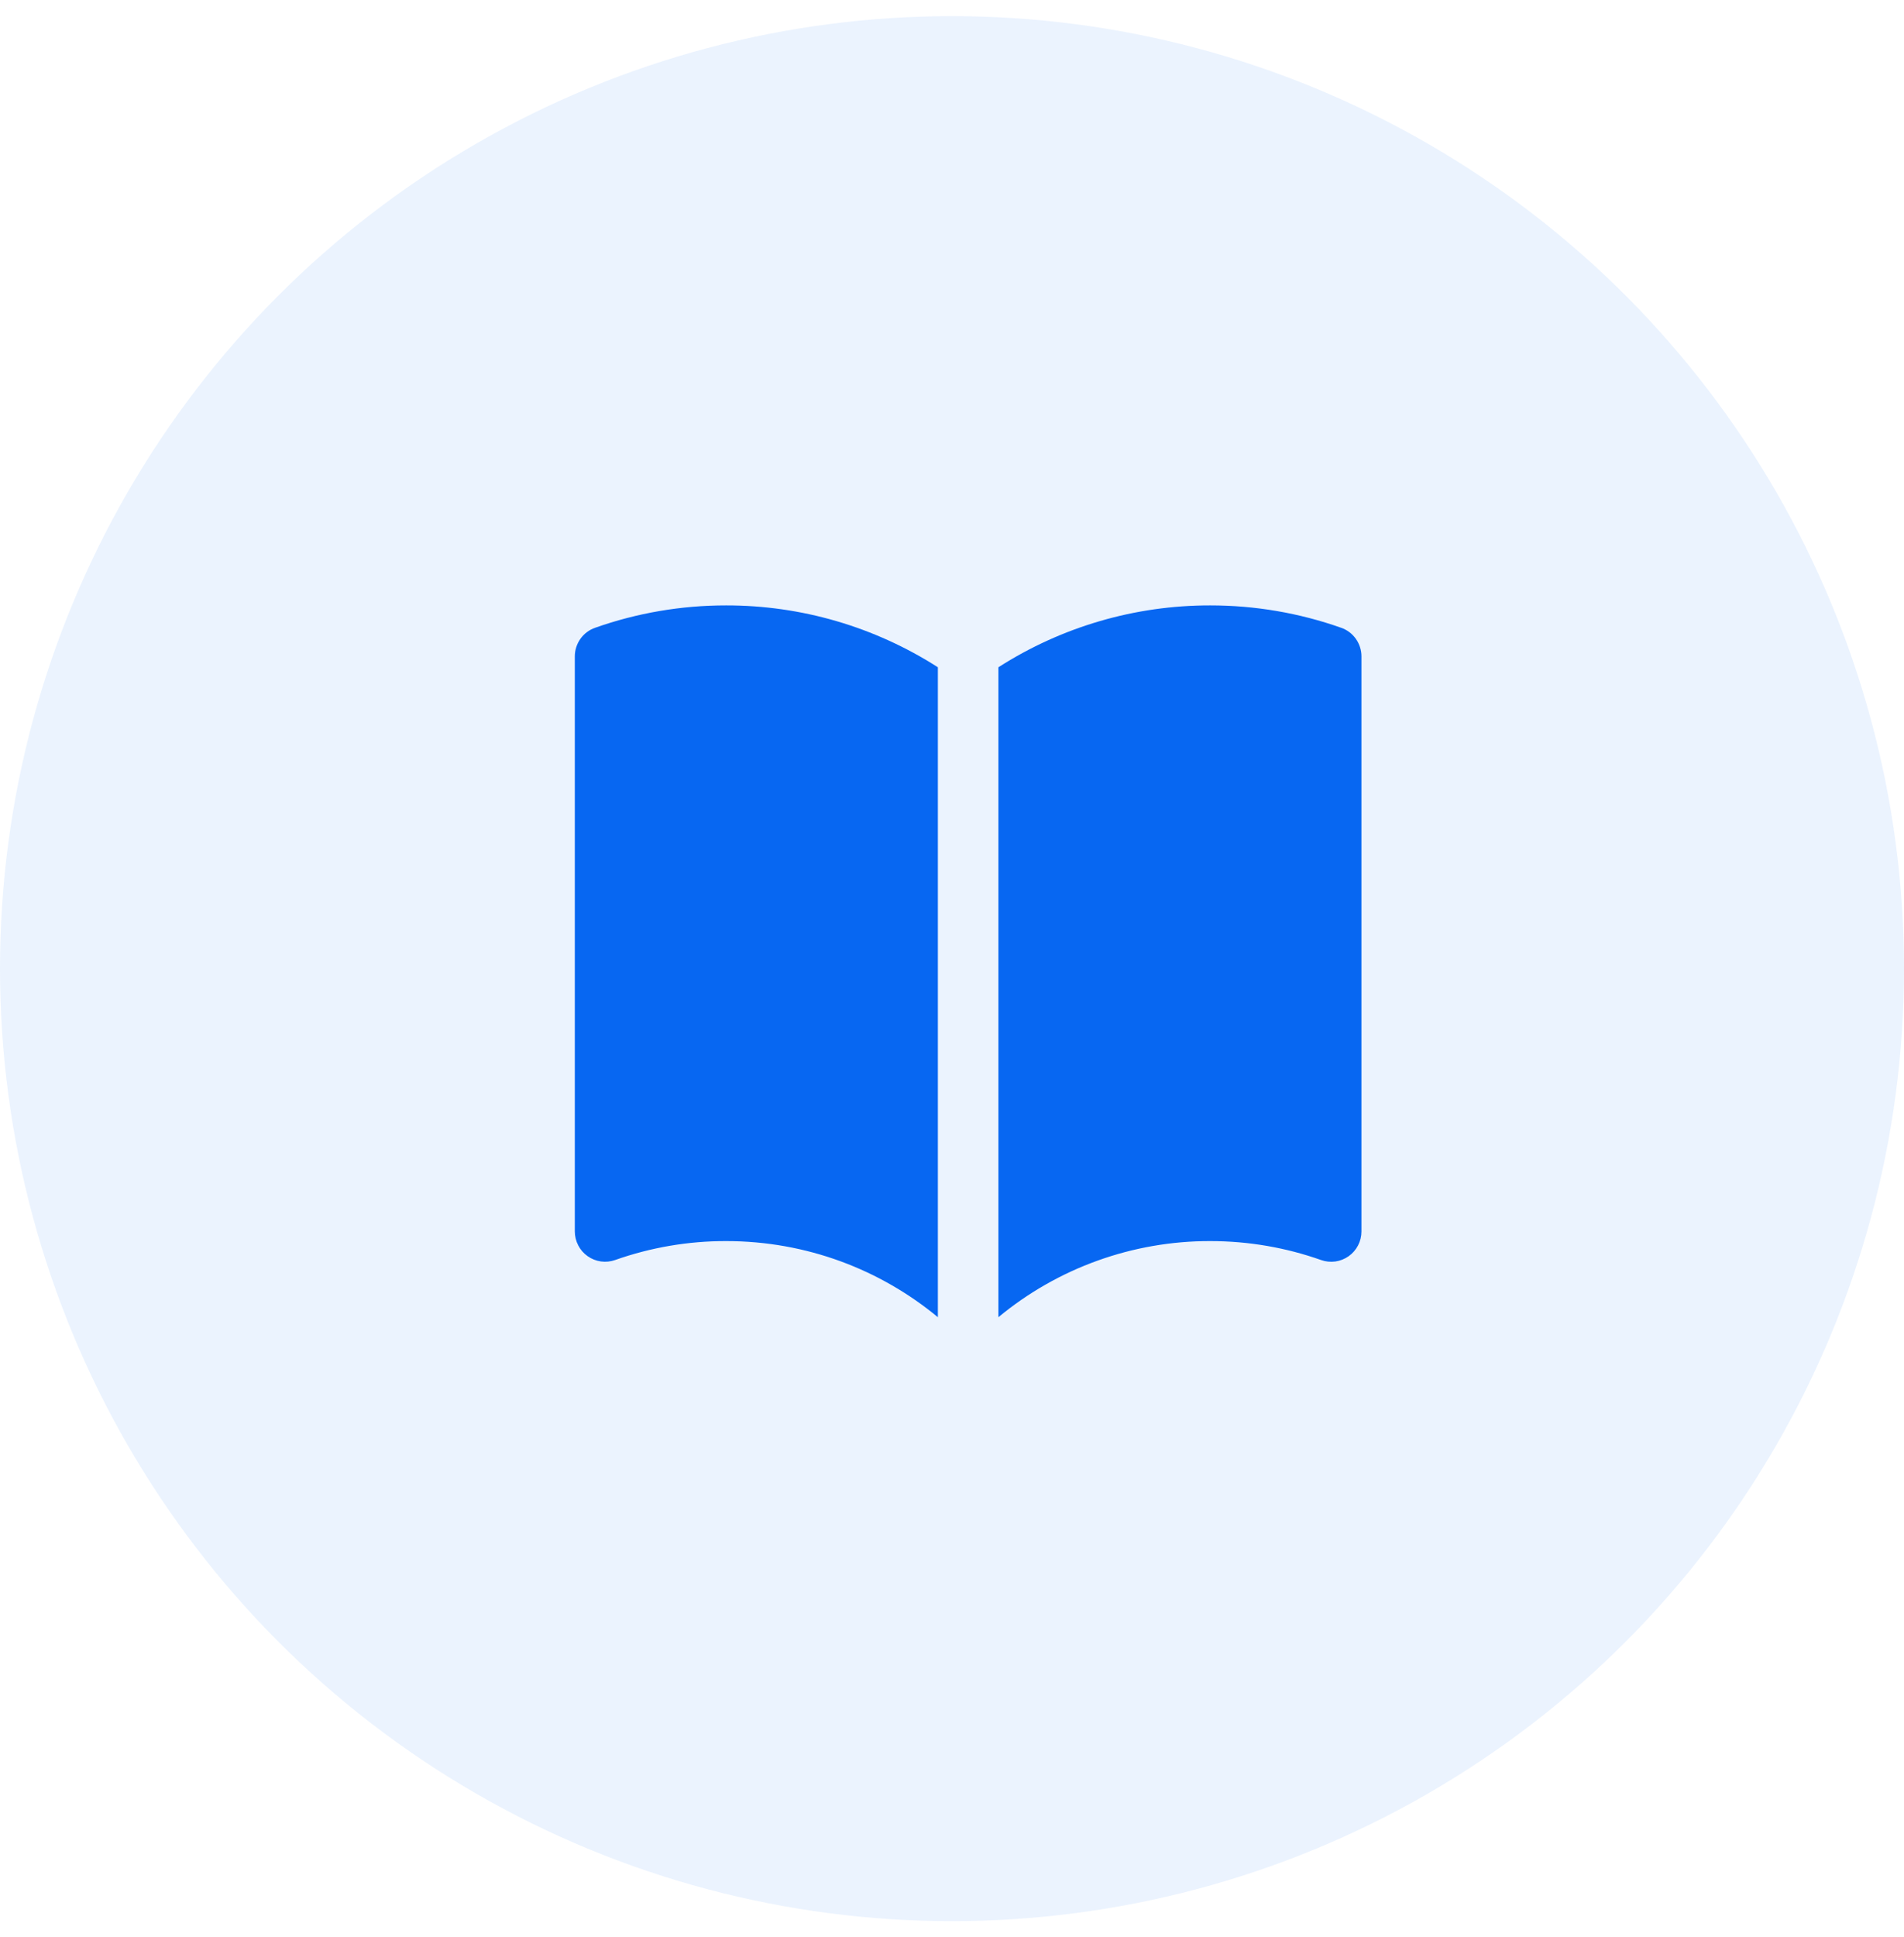
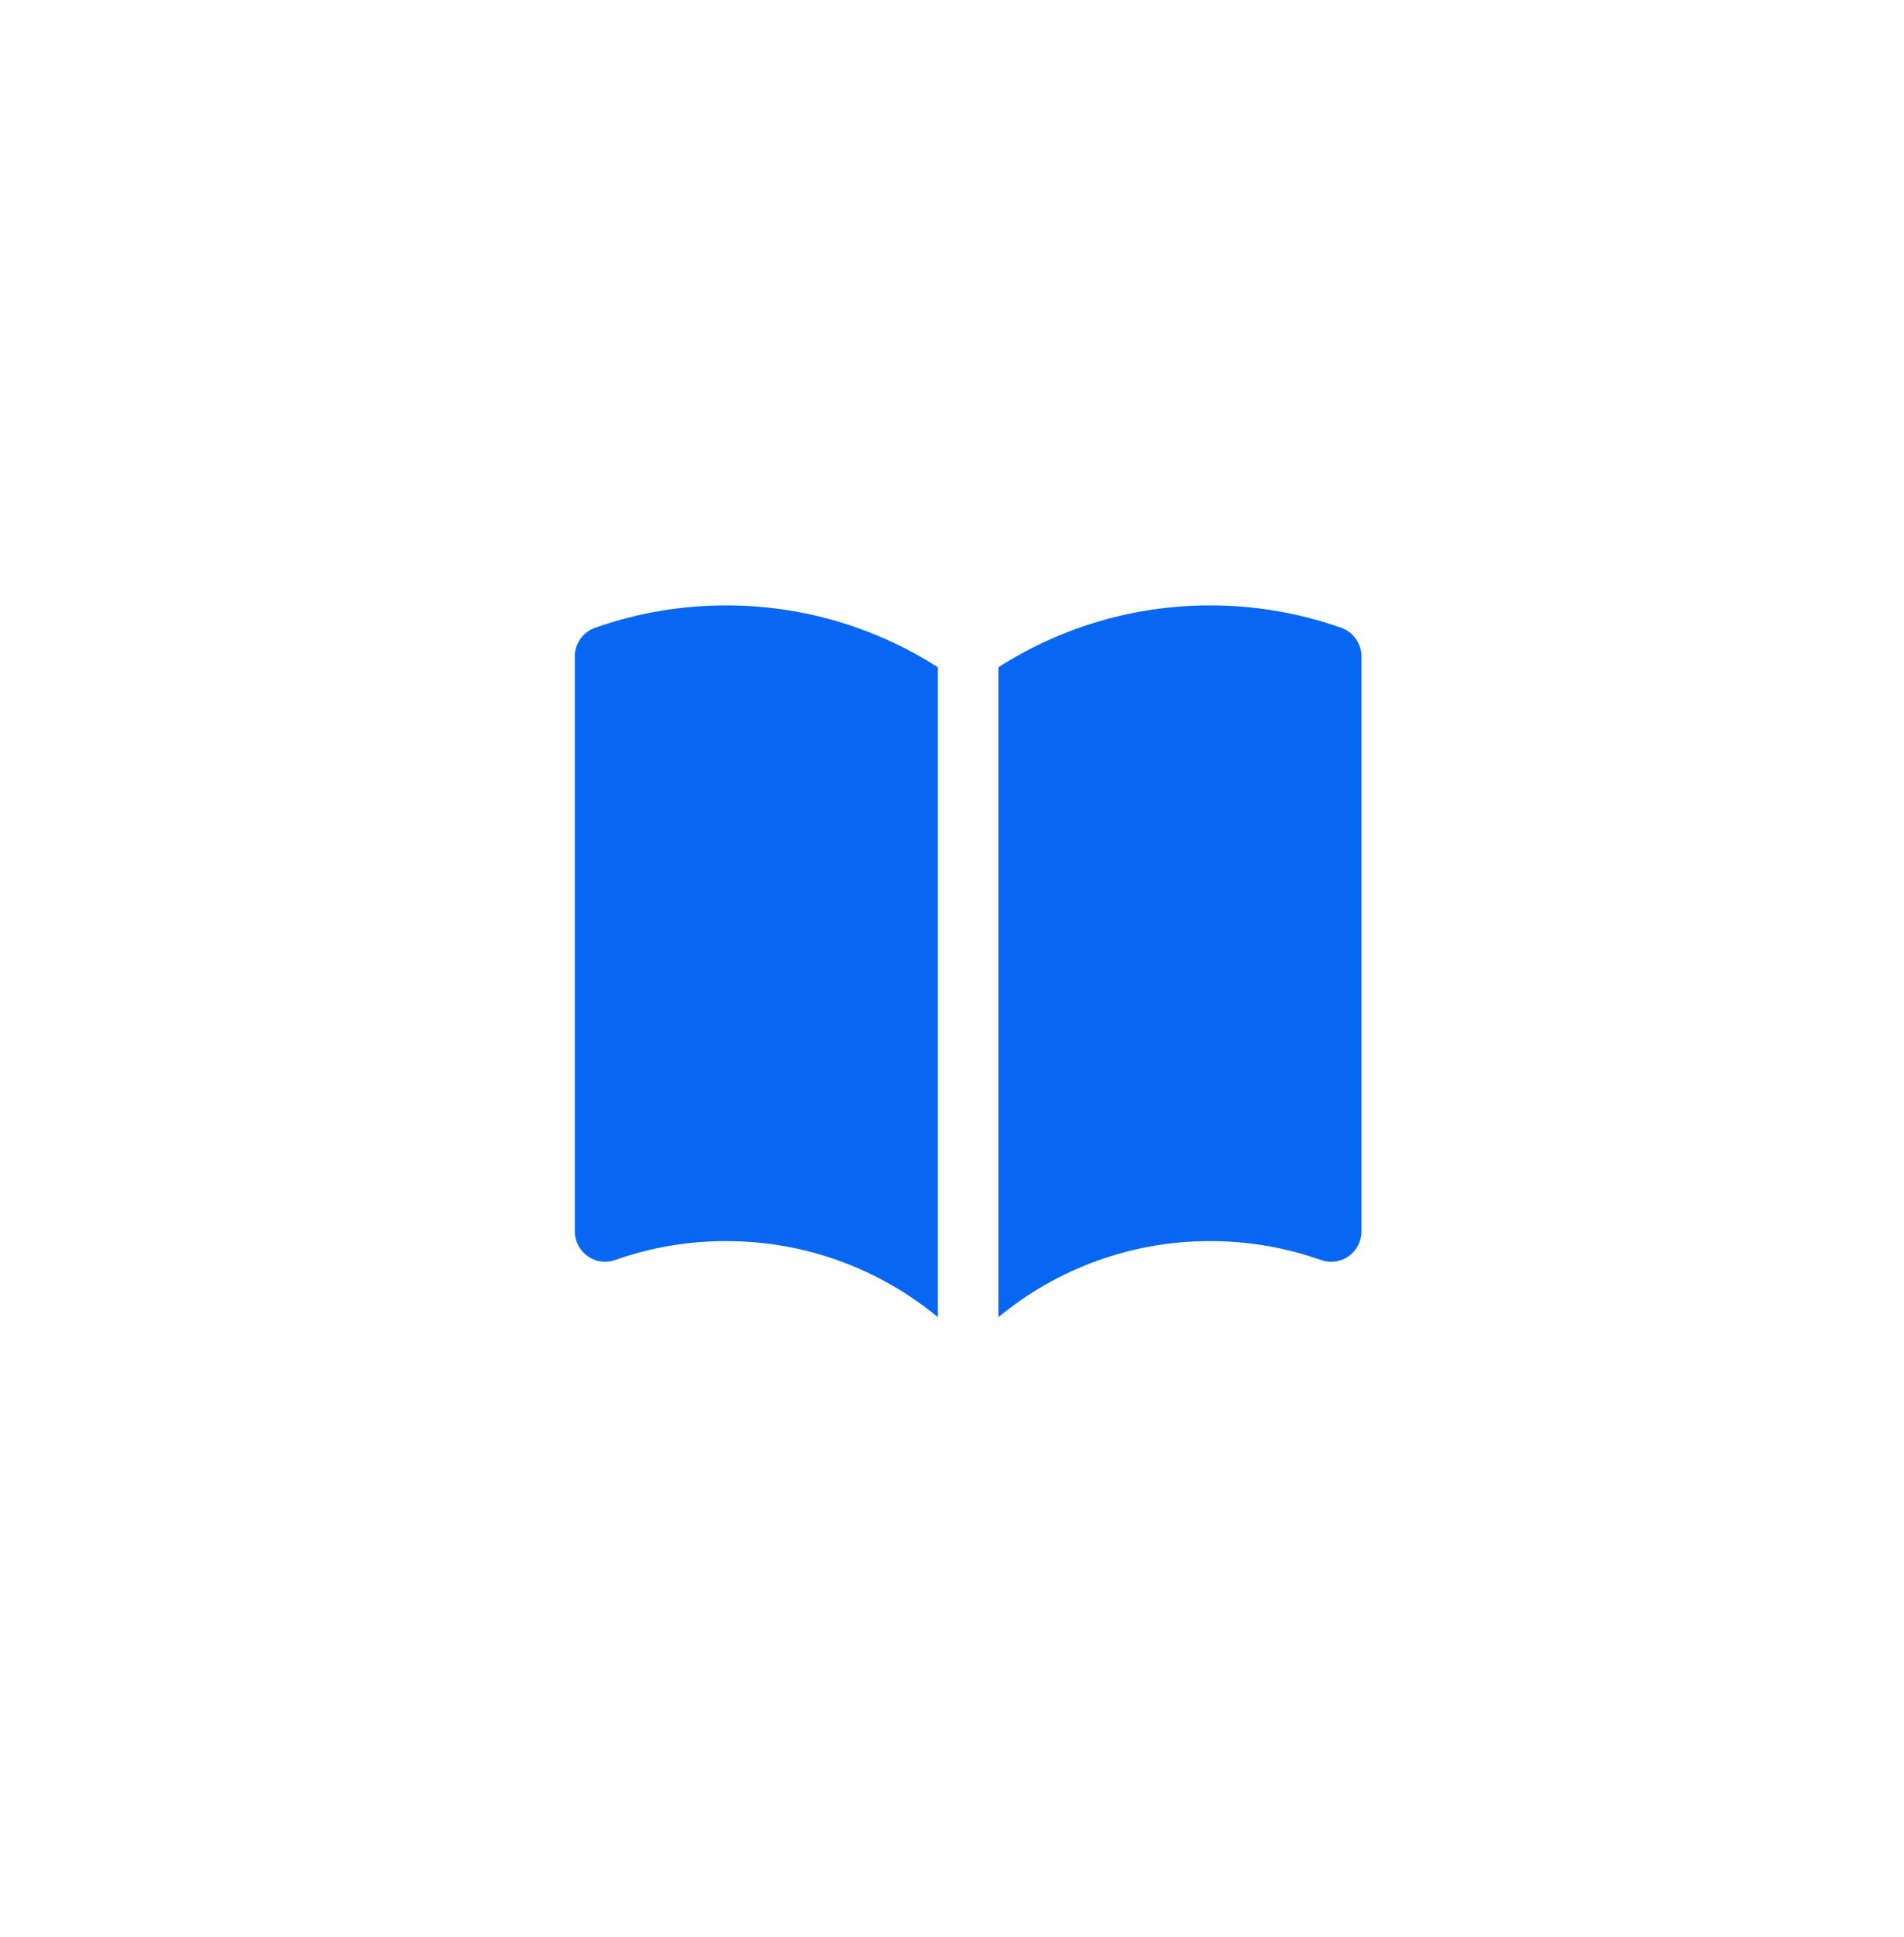
<svg xmlns="http://www.w3.org/2000/svg" width="59" height="60" viewBox="0 0 59 60" fill="none">
-   <circle cx="29.5" cy="30" r="29.5" fill="#0767F2" fill-opacity="0.08" />
  <path d="M29.062 20.666C27.104 19.412 24.826 18.747 22.5 18.75C21.116 18.749 19.742 18.983 18.438 19.444C18.255 19.508 18.096 19.628 17.985 19.786C17.873 19.945 17.812 20.134 17.812 20.328V38.14C17.812 38.29 17.849 38.438 17.918 38.571C17.986 38.704 18.086 38.819 18.209 38.905C18.331 38.992 18.473 39.048 18.621 39.069C18.77 39.089 18.921 39.074 19.062 39.024C20.167 38.634 21.329 38.436 22.5 38.438C24.994 38.438 27.279 39.321 29.062 40.795V20.666ZM30.938 40.795C32.783 39.268 35.105 38.434 37.5 38.438C38.708 38.438 39.862 38.645 40.938 39.025C41.079 39.075 41.23 39.09 41.379 39.07C41.528 39.049 41.669 38.993 41.792 38.906C41.914 38.82 42.014 38.705 42.083 38.571C42.152 38.438 42.188 38.29 42.188 38.14V20.328C42.188 20.134 42.127 19.945 42.015 19.786C41.904 19.628 41.745 19.508 41.562 19.444C40.258 18.983 38.884 18.749 37.5 18.75C35.174 18.747 32.896 19.412 30.938 20.666V40.795Z" fill="#0767F2" />
</svg>